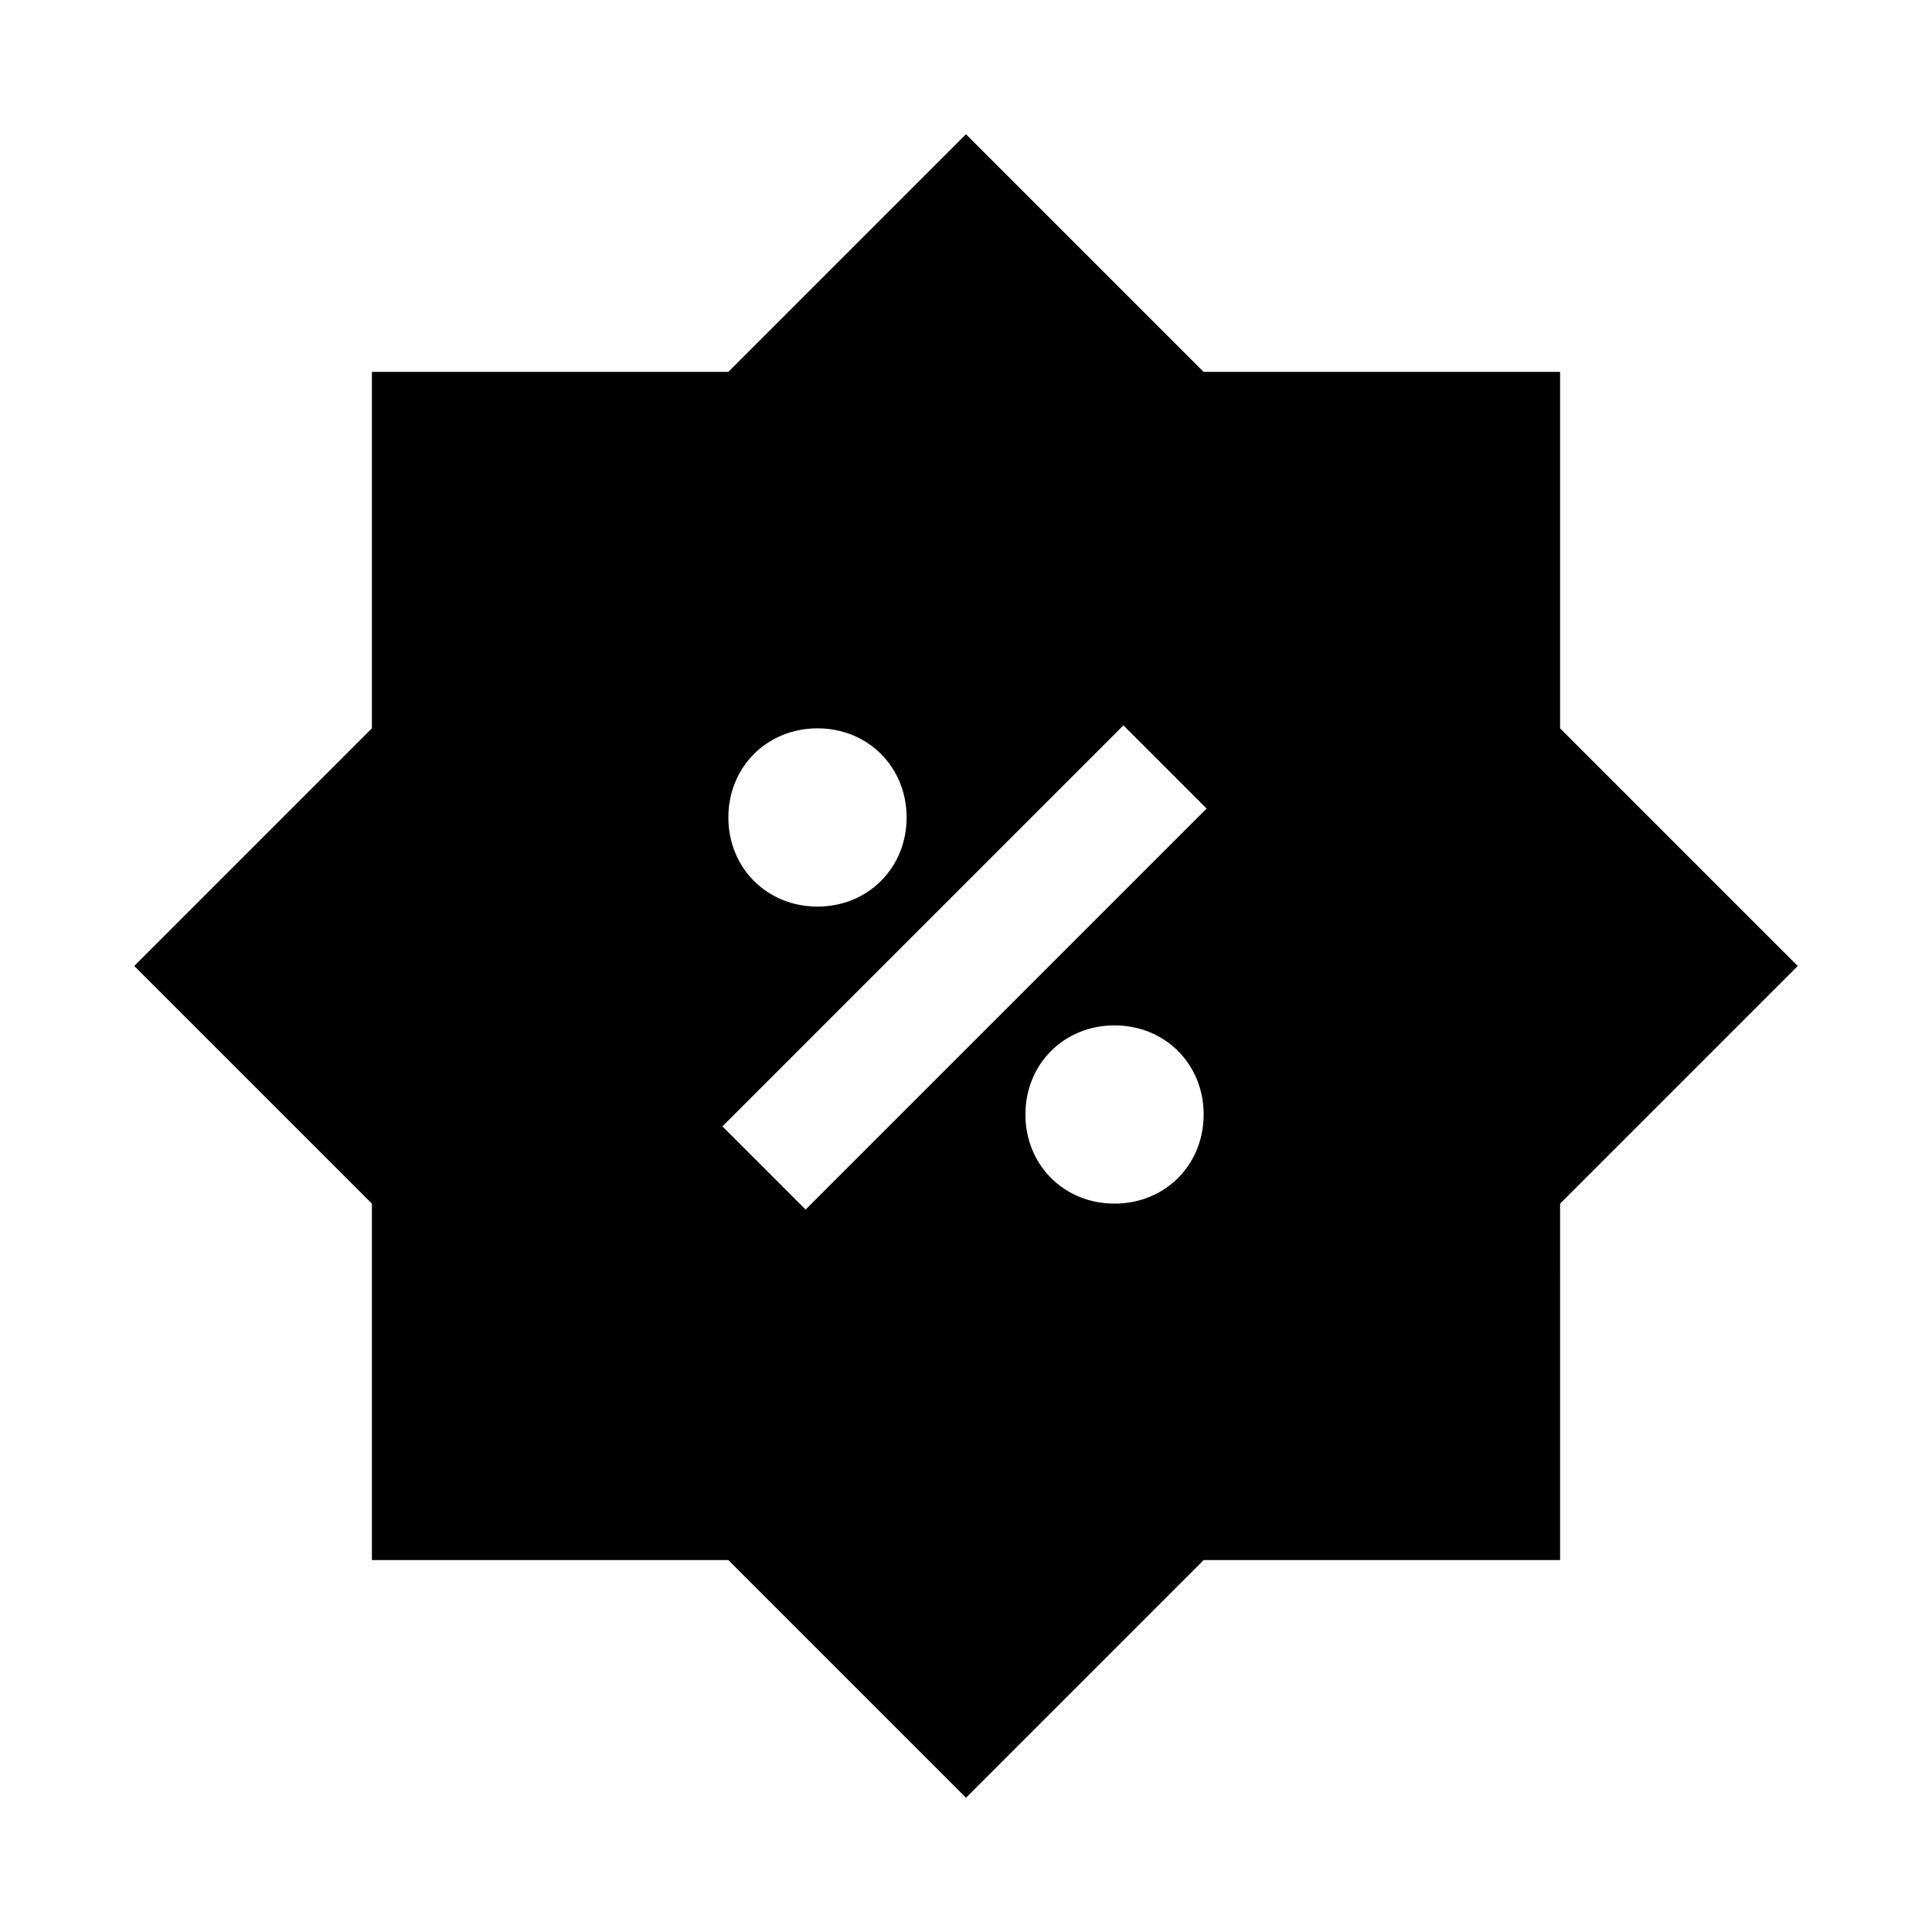
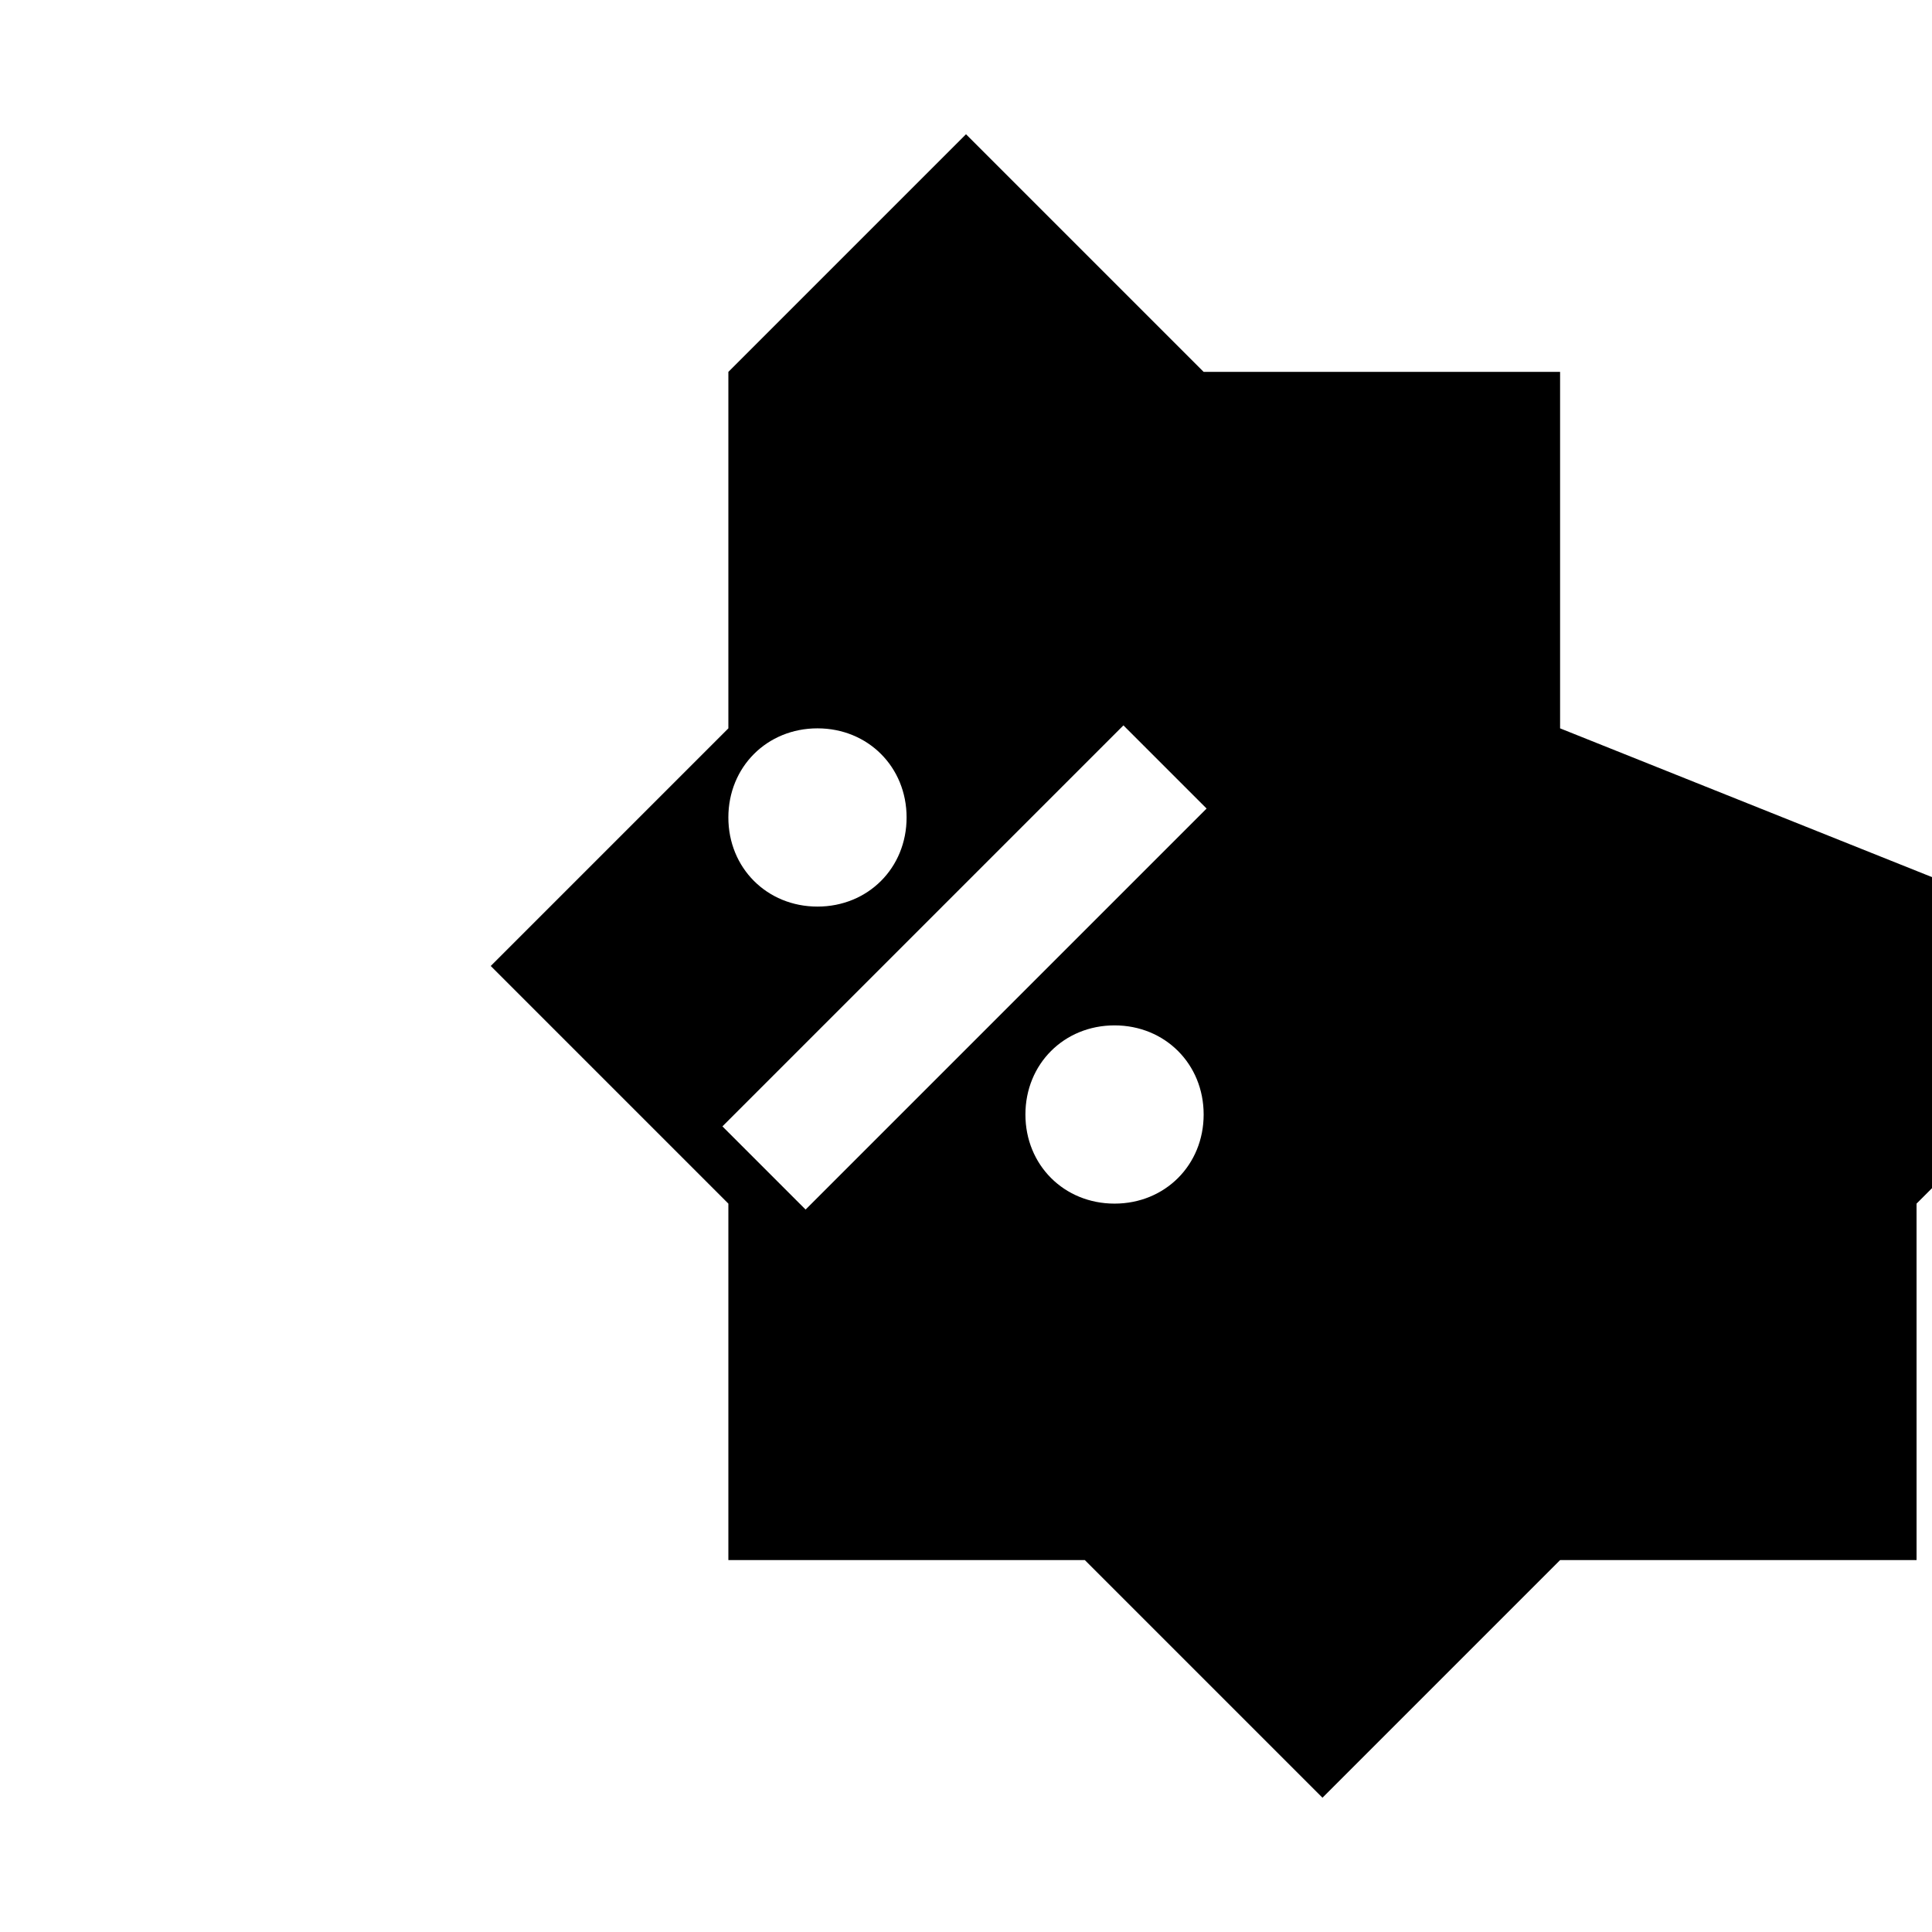
<svg xmlns="http://www.w3.org/2000/svg" fill="#000000" width="800px" height="800px" version="1.1" viewBox="144 144 512 512">
-   <path d="m557.44 337.02v-94.465h-94.461l-62.977-62.977-62.977 62.977h-94.465v94.465l-62.977 62.977 62.977 62.977v94.465h94.465l62.977 62.977 62.977-62.977h94.465l-0.004-94.465 62.977-62.977zm-196.8 0c13.383 0 23.617 10.234 23.617 23.617s-10.234 23.617-23.617 23.617c-13.383 0-23.617-10.234-23.617-23.617 0.004-13.383 10.238-23.617 23.617-23.617zm78.723 125.95c-13.383 0-23.617-10.234-23.617-23.617s10.234-23.617 23.617-23.617 23.617 10.234 23.617 23.617-10.234 23.617-23.617 23.617zm-81.871 1.574-22.043-22.043 106.27-106.27 22.043 22.043z" />
+   <path d="m557.44 337.02v-94.465h-94.461l-62.977-62.977-62.977 62.977v94.465l-62.977 62.977 62.977 62.977v94.465h94.465l62.977 62.977 62.977-62.977h94.465l-0.004-94.465 62.977-62.977zm-196.8 0c13.383 0 23.617 10.234 23.617 23.617s-10.234 23.617-23.617 23.617c-13.383 0-23.617-10.234-23.617-23.617 0.004-13.383 10.238-23.617 23.617-23.617zm78.723 125.95c-13.383 0-23.617-10.234-23.617-23.617s10.234-23.617 23.617-23.617 23.617 10.234 23.617 23.617-10.234 23.617-23.617 23.617zm-81.871 1.574-22.043-22.043 106.27-106.27 22.043 22.043z" />
</svg>